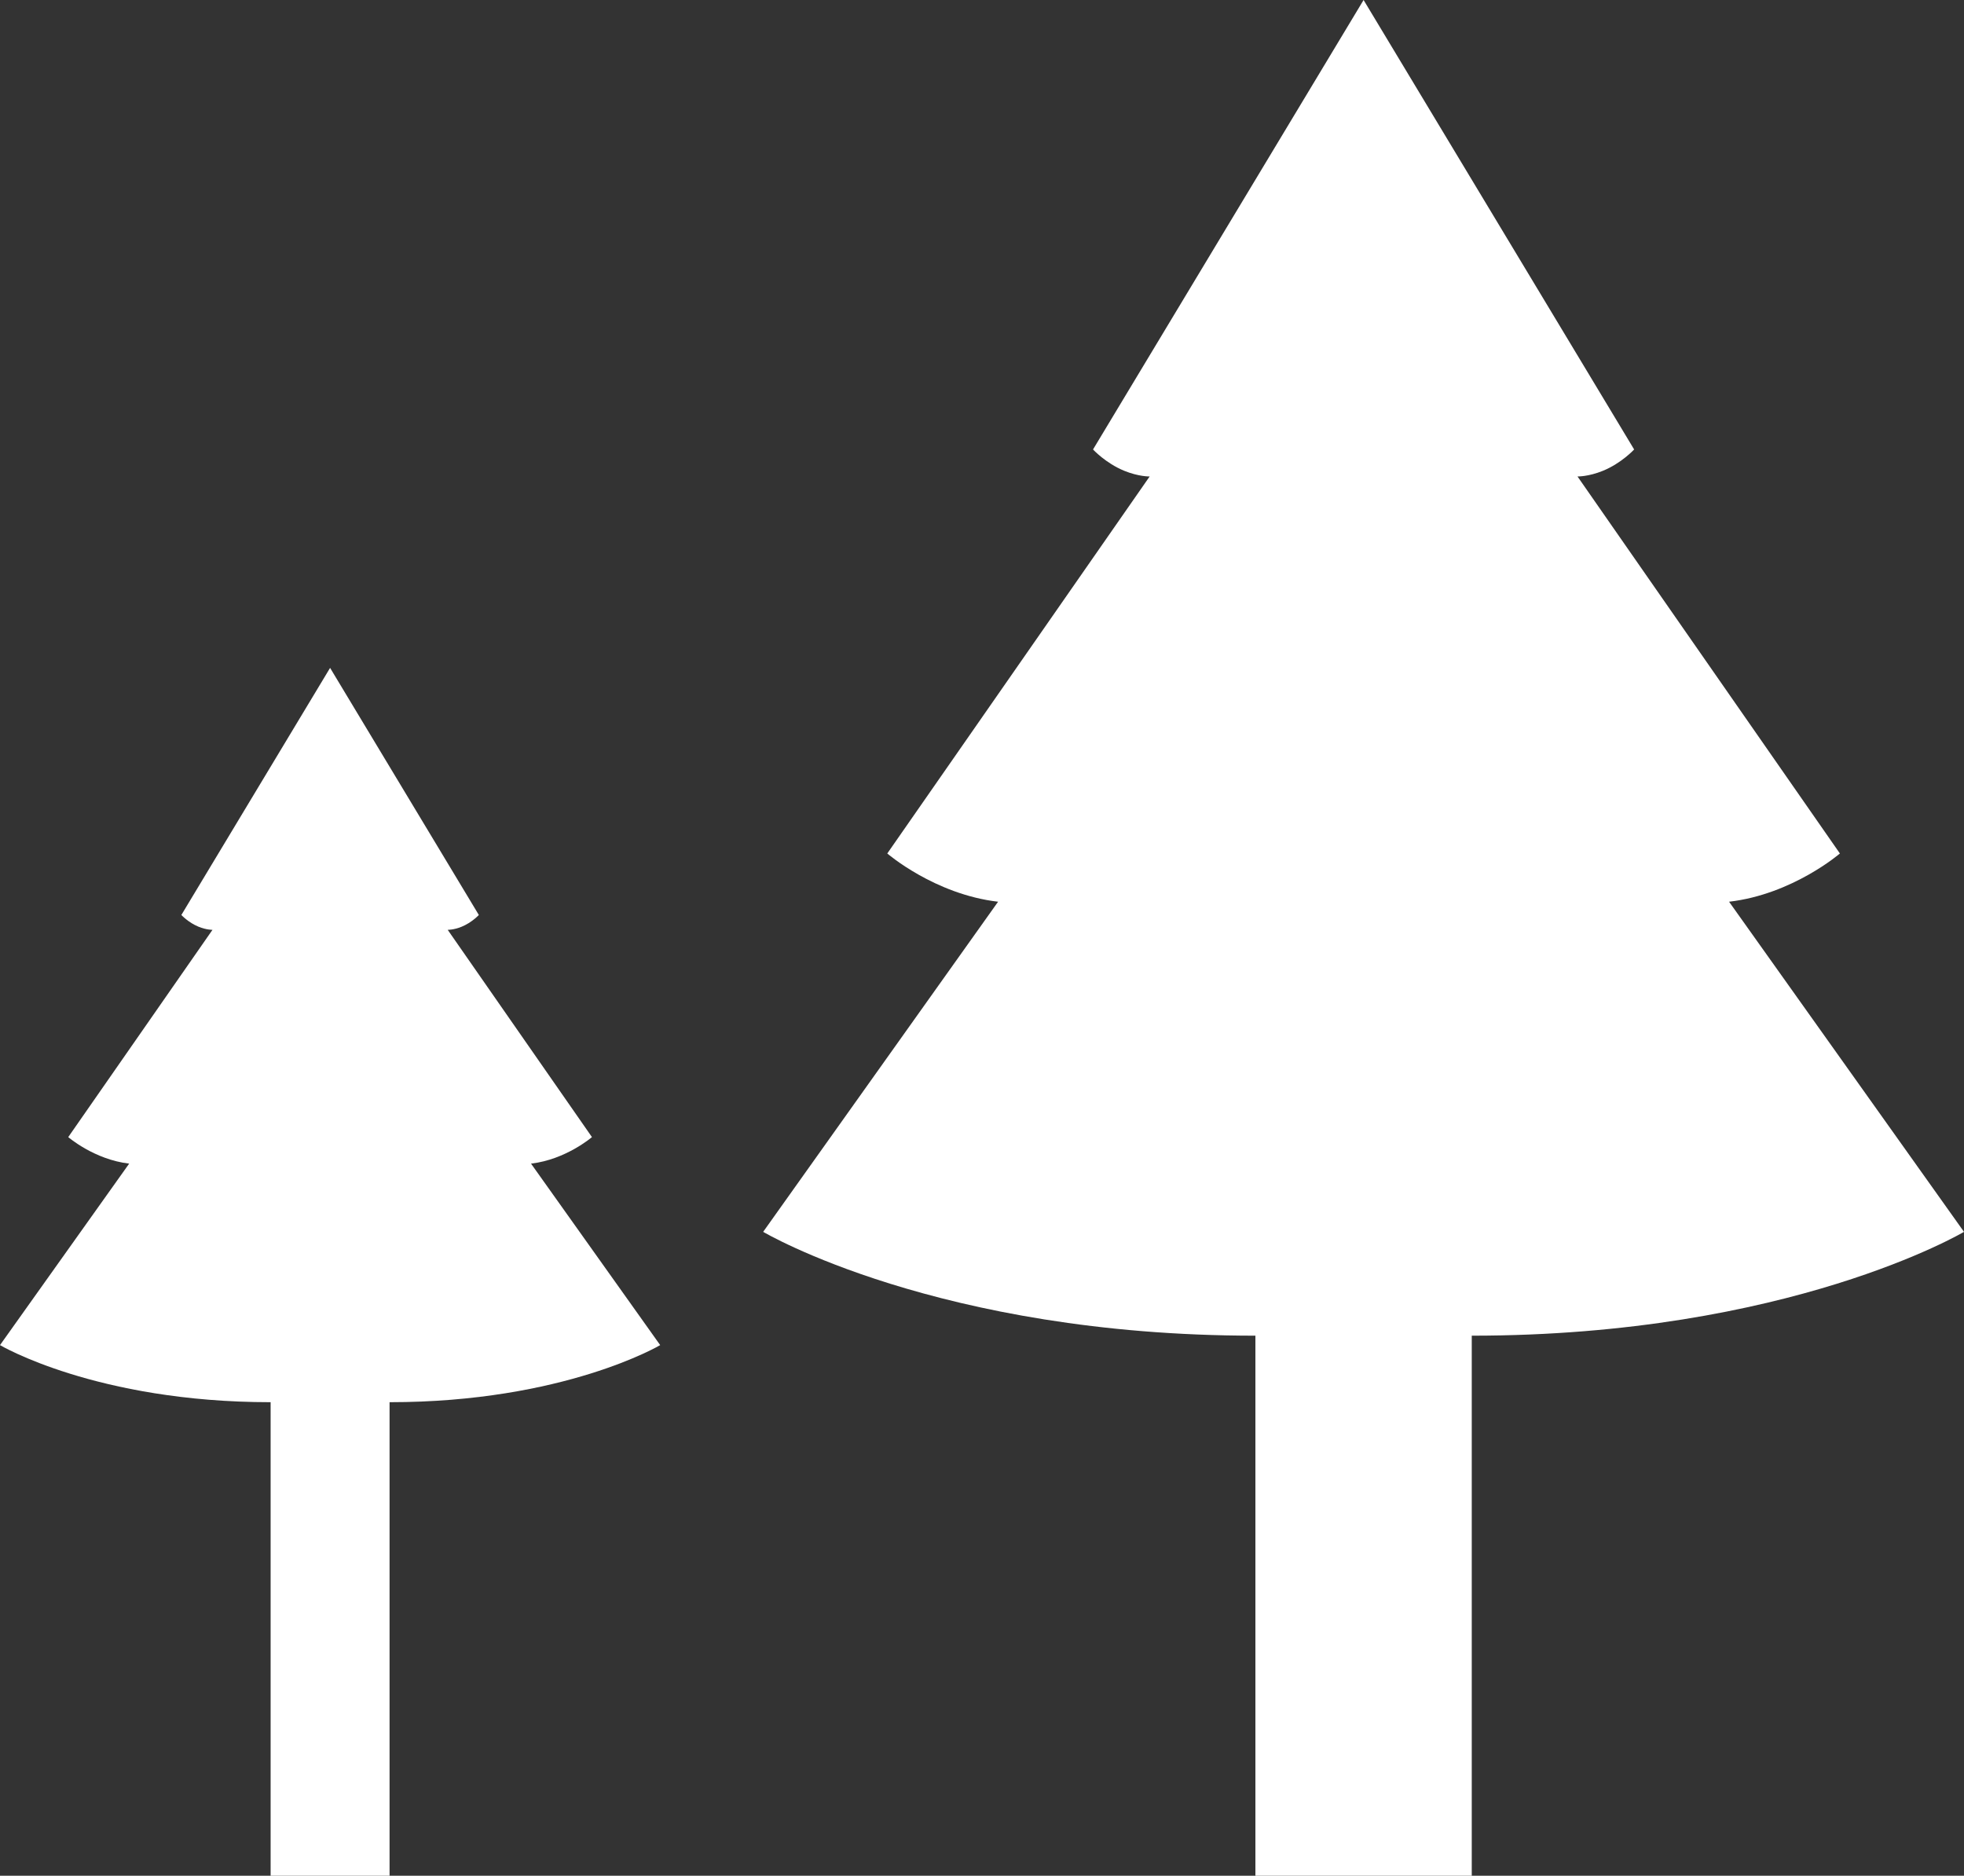
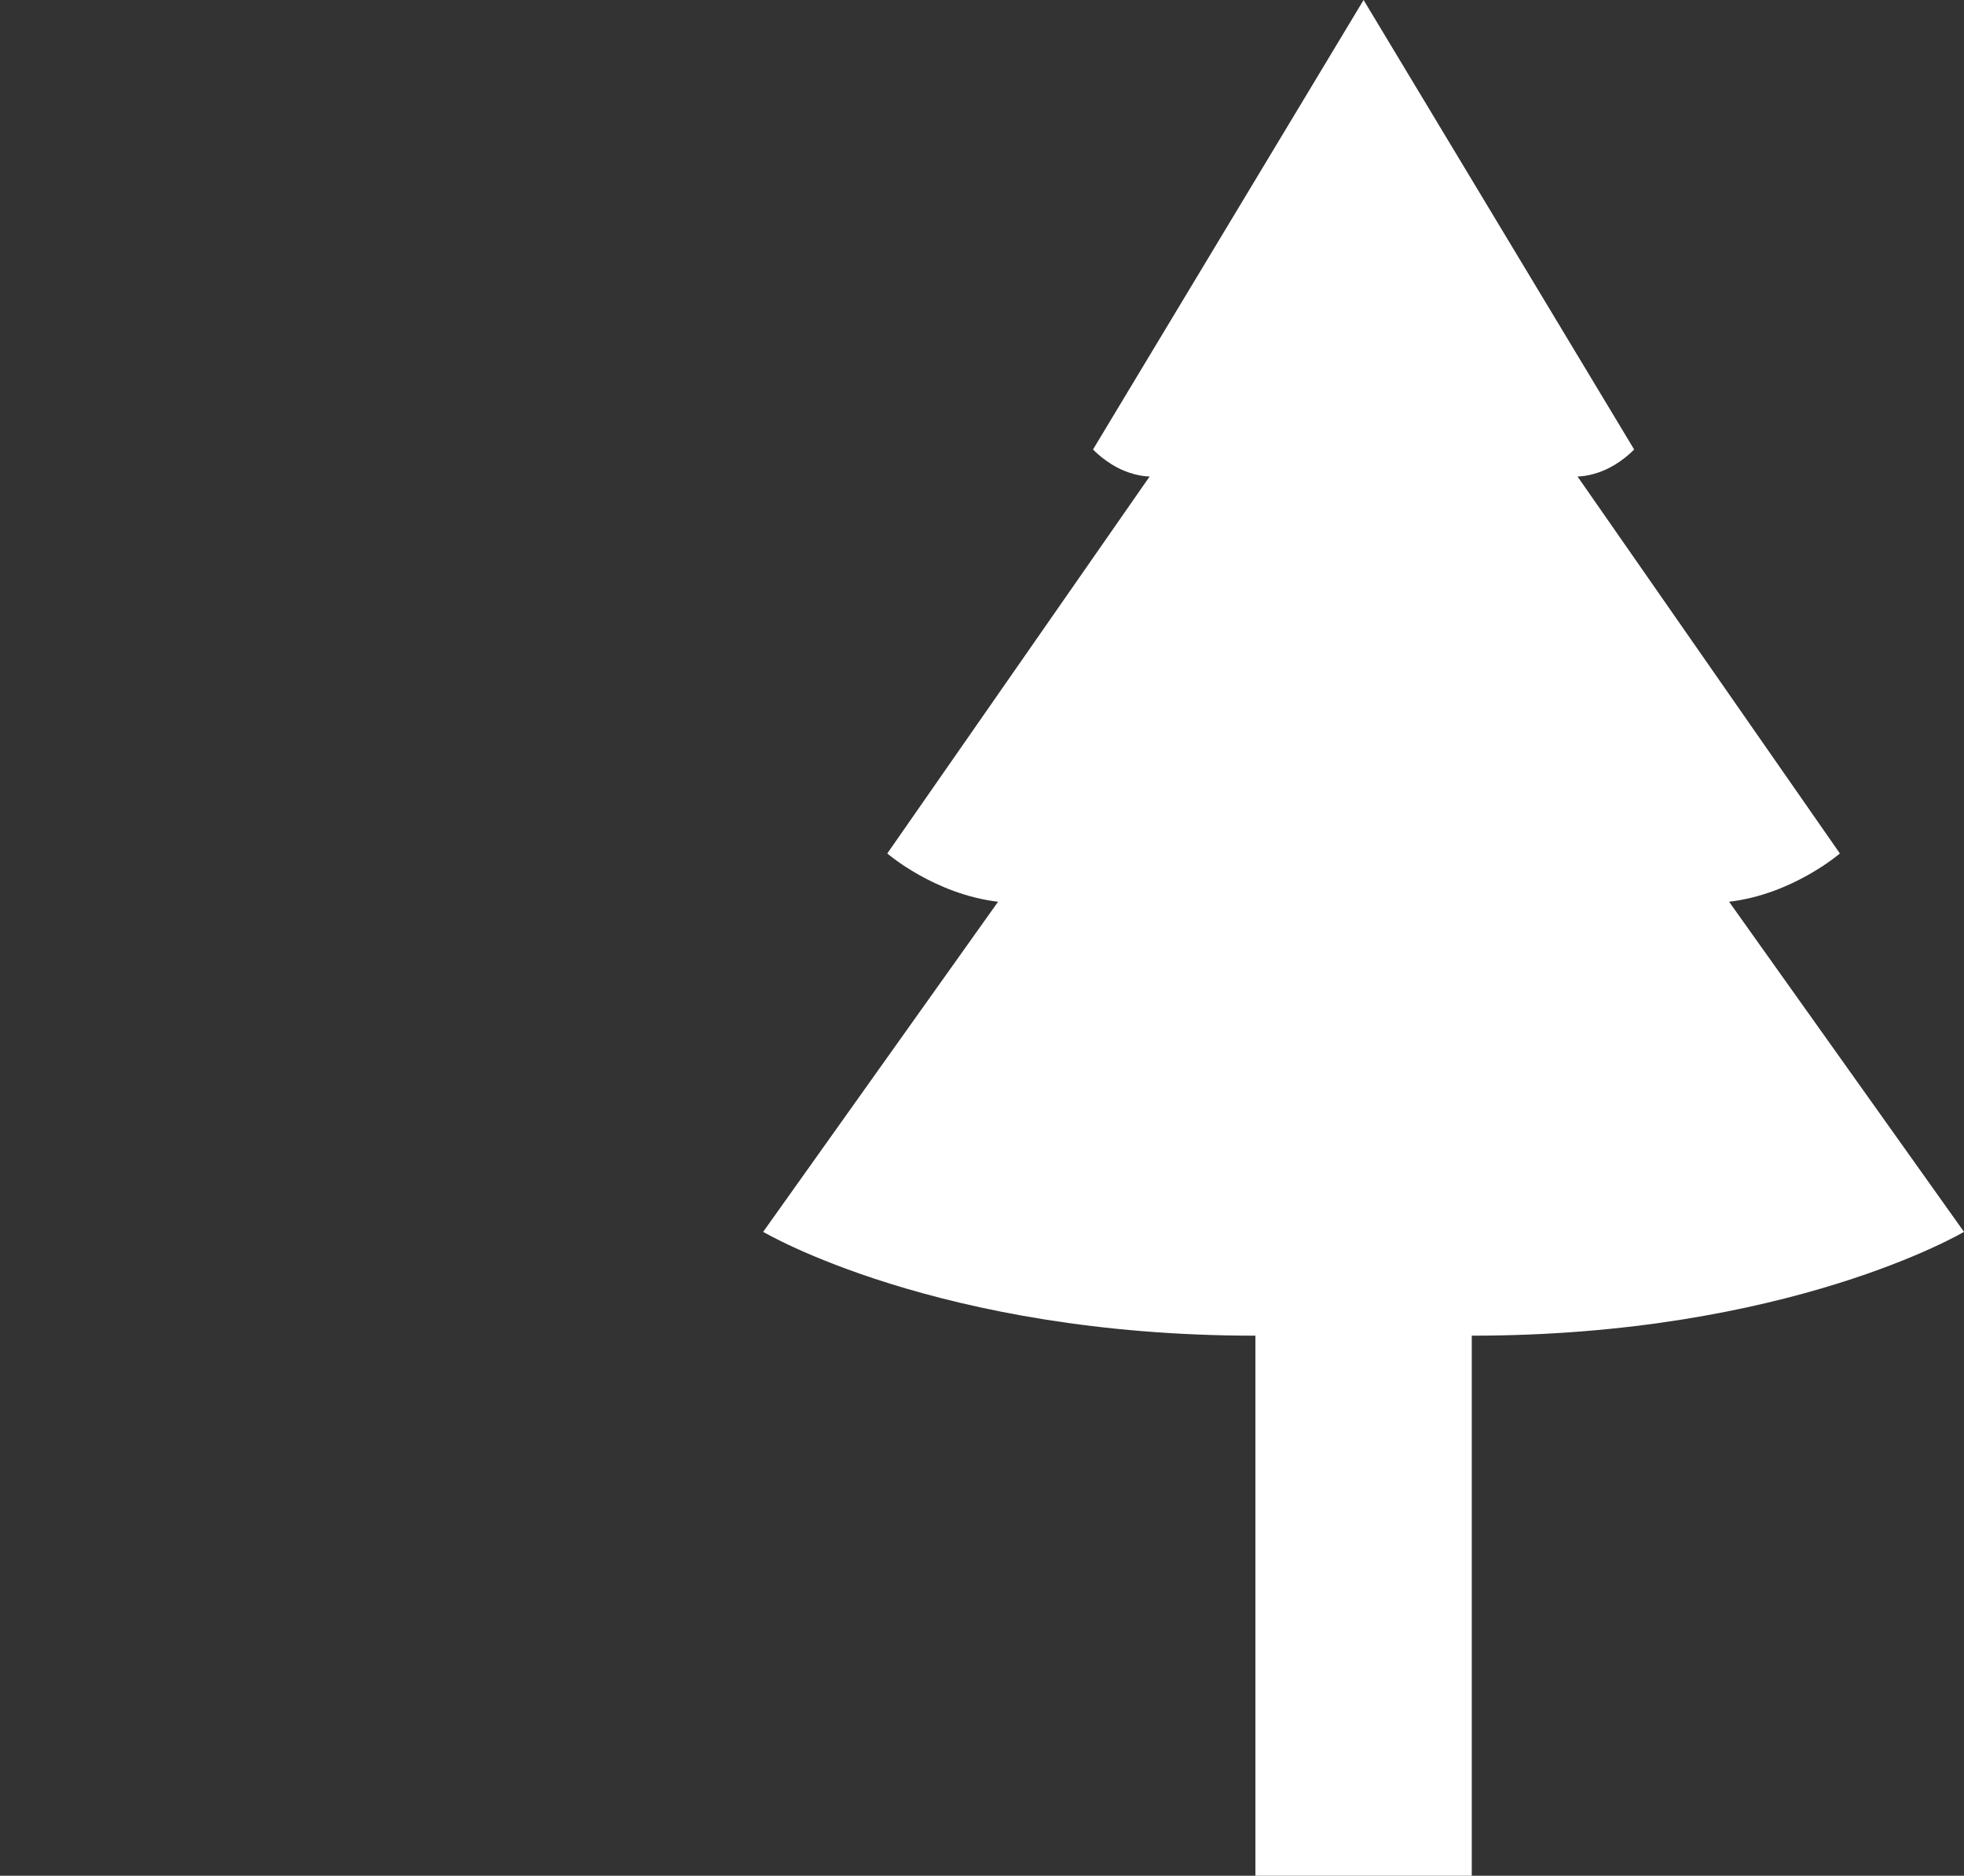
<svg xmlns="http://www.w3.org/2000/svg" id="Ebene_1" version="1.1" viewBox="0 0 356 340">
  <rect x="0" y="0" width="356" height="340" fill="#333333" stroke="none" />
  <defs>
    <style>
      .st0 {
        fill: #fff;
      }
    </style>
  </defs>
  <path class="st0" d="M313.417,163.45c11.512-1.333,20.088-8.744,20.088-8.744l-47.562-68.341s1.969.053,4.618-1.031c3.358-1.374,5.648-3.862,5.648-3.862L247.167,0l-49.042,81.472s2.291,2.488,5.649,3.862c2.649,1.084,4.617,1.031,4.617,1.031l-47.561,68.341s8.576,7.411,20.087,8.744l-42.583,59.839s31.703,18.822,89.225,18.822v97.889h39.217v-97.889c57.522,0,89.224-18.822,89.224-18.822l-42.583-59.839h0Z" />
-   <path class="st0" d="M96.255,210.922c6.329-.733,11.043-4.807,11.043-4.807l-26.147-37.572s1.082.03,2.539-.566c1.846-.756,3.105-2.124,3.105-2.124l-26.961-44.79-26.961,44.79s1.259,1.368,3.105,2.124c1.456.596,2.539.566,2.539.566l-26.147,37.572s4.715,4.074,11.043,4.807L0,243.82s17.429,10.348,49.053,10.348v85.832h21.561v-85.832c31.624,0,49.053-10.348,49.053-10.348l-23.411-32.898h0Z" />
</svg>